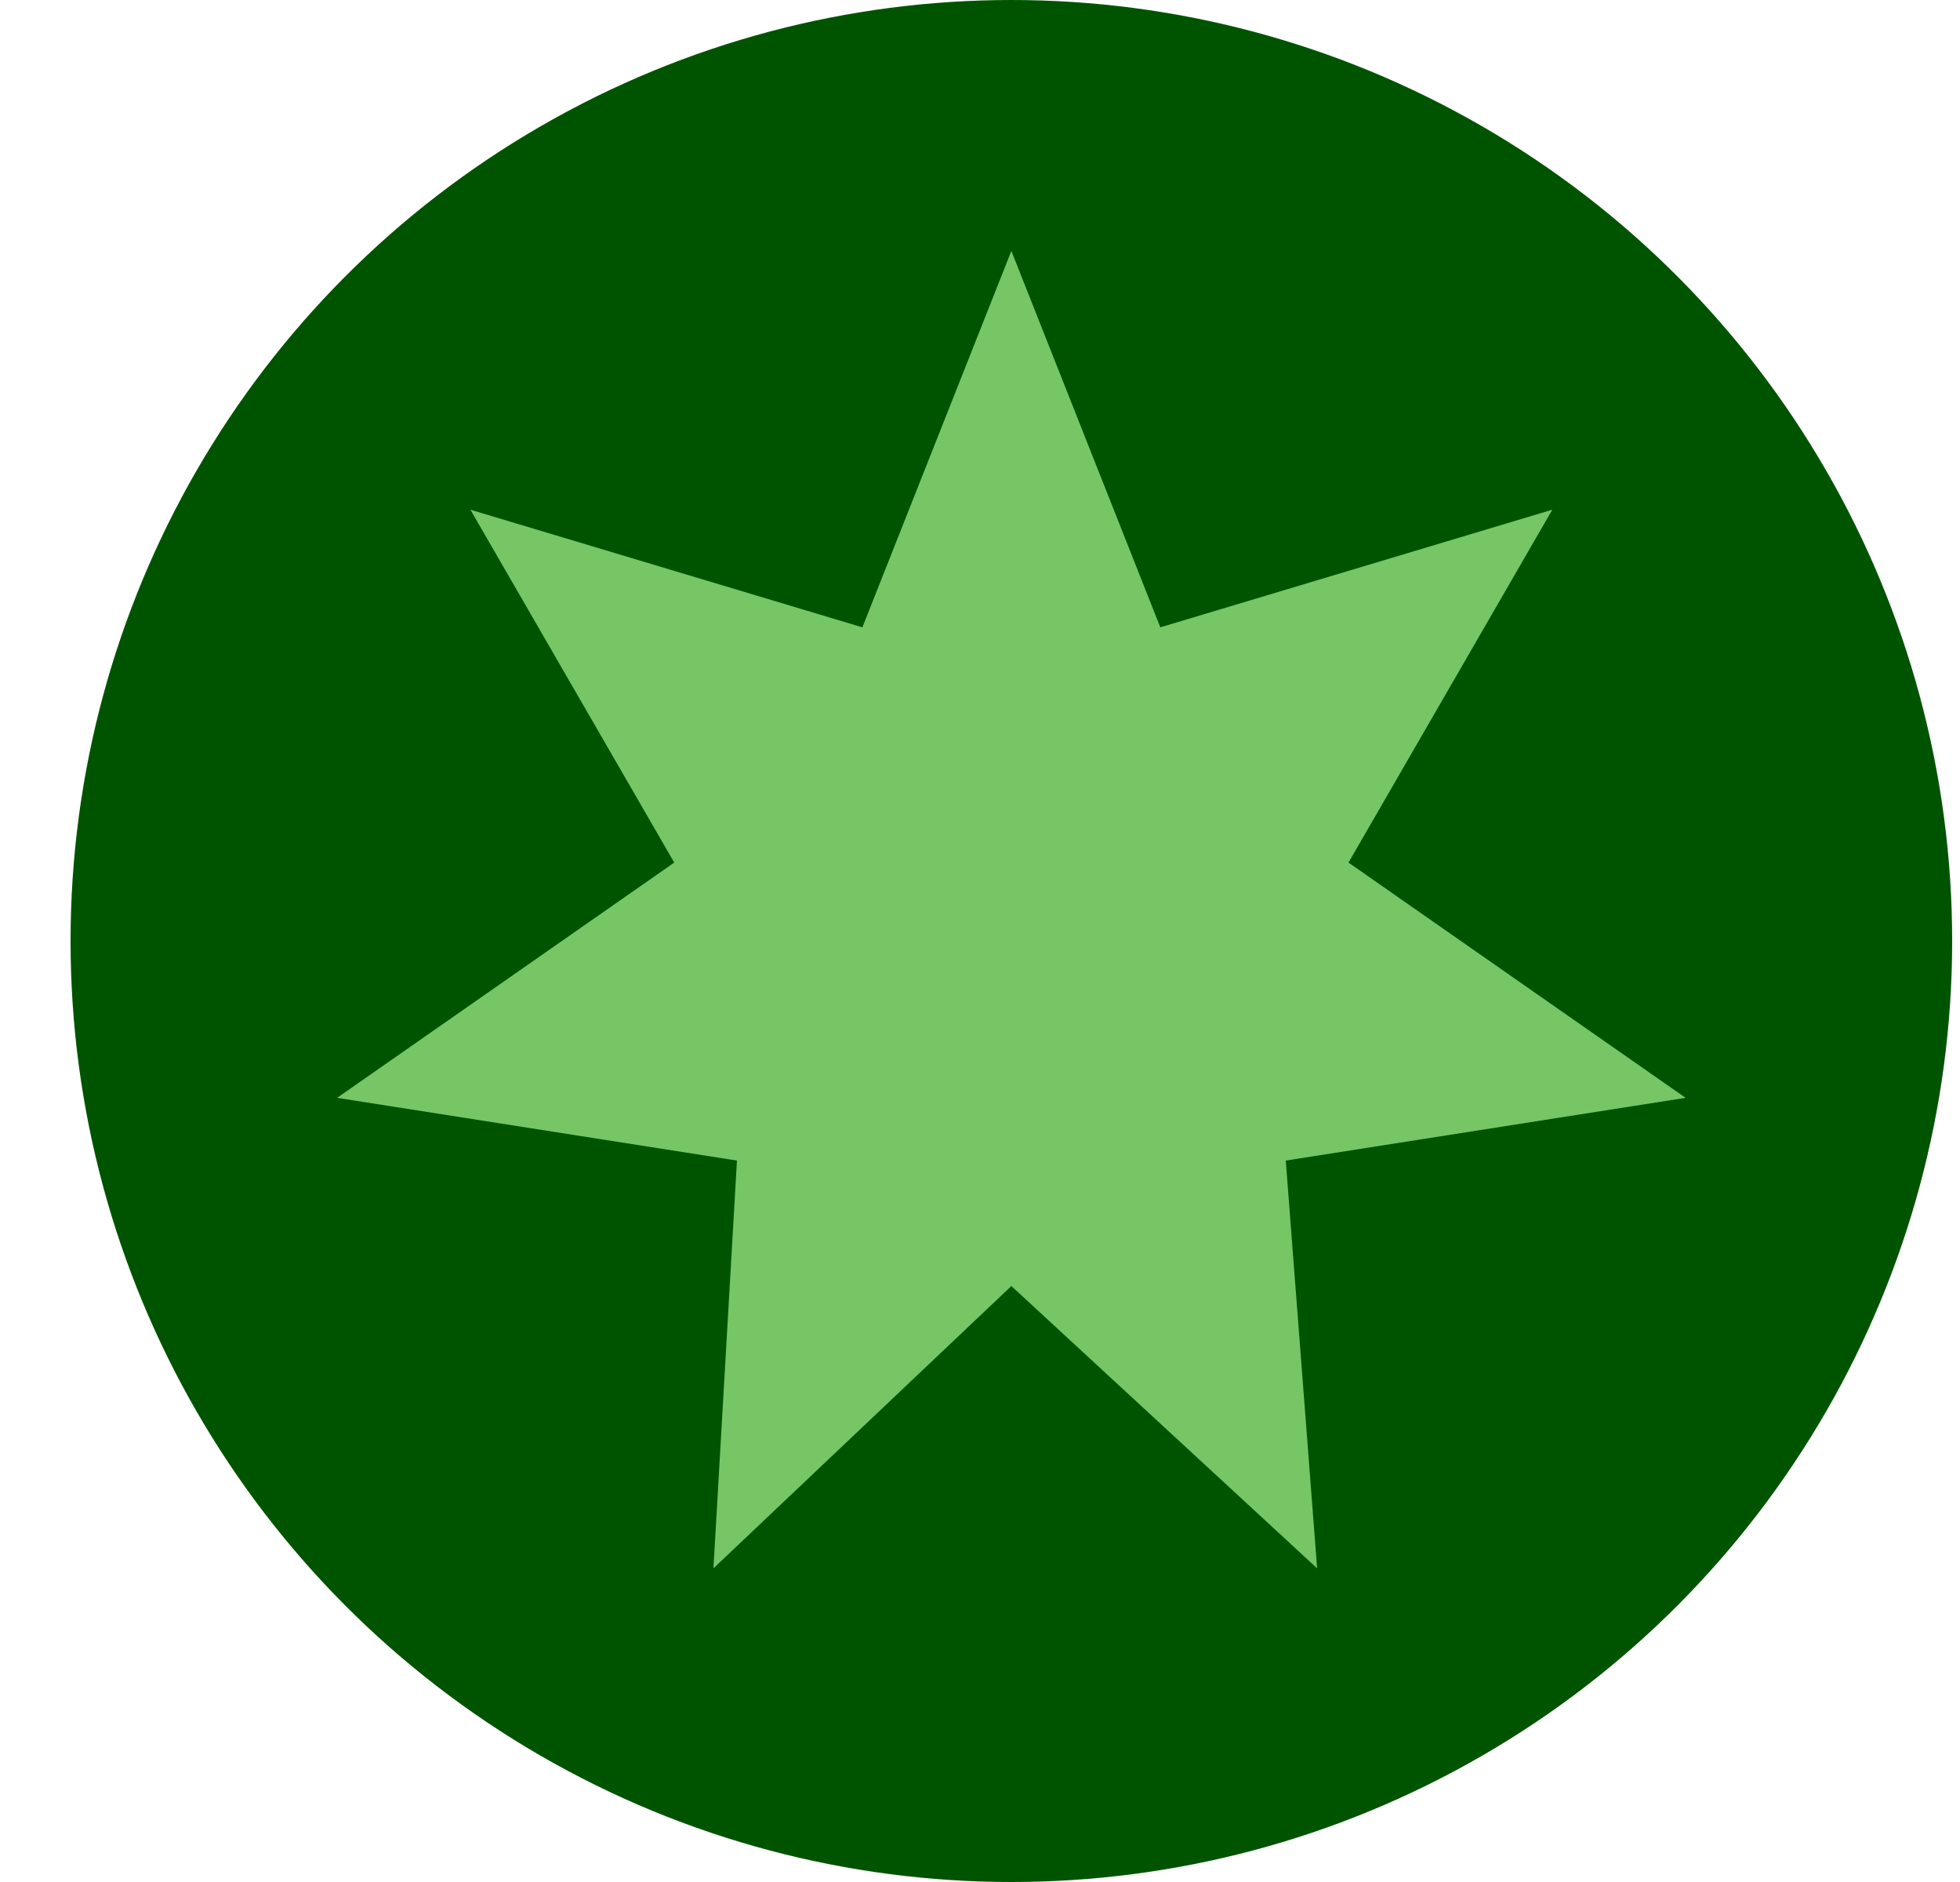
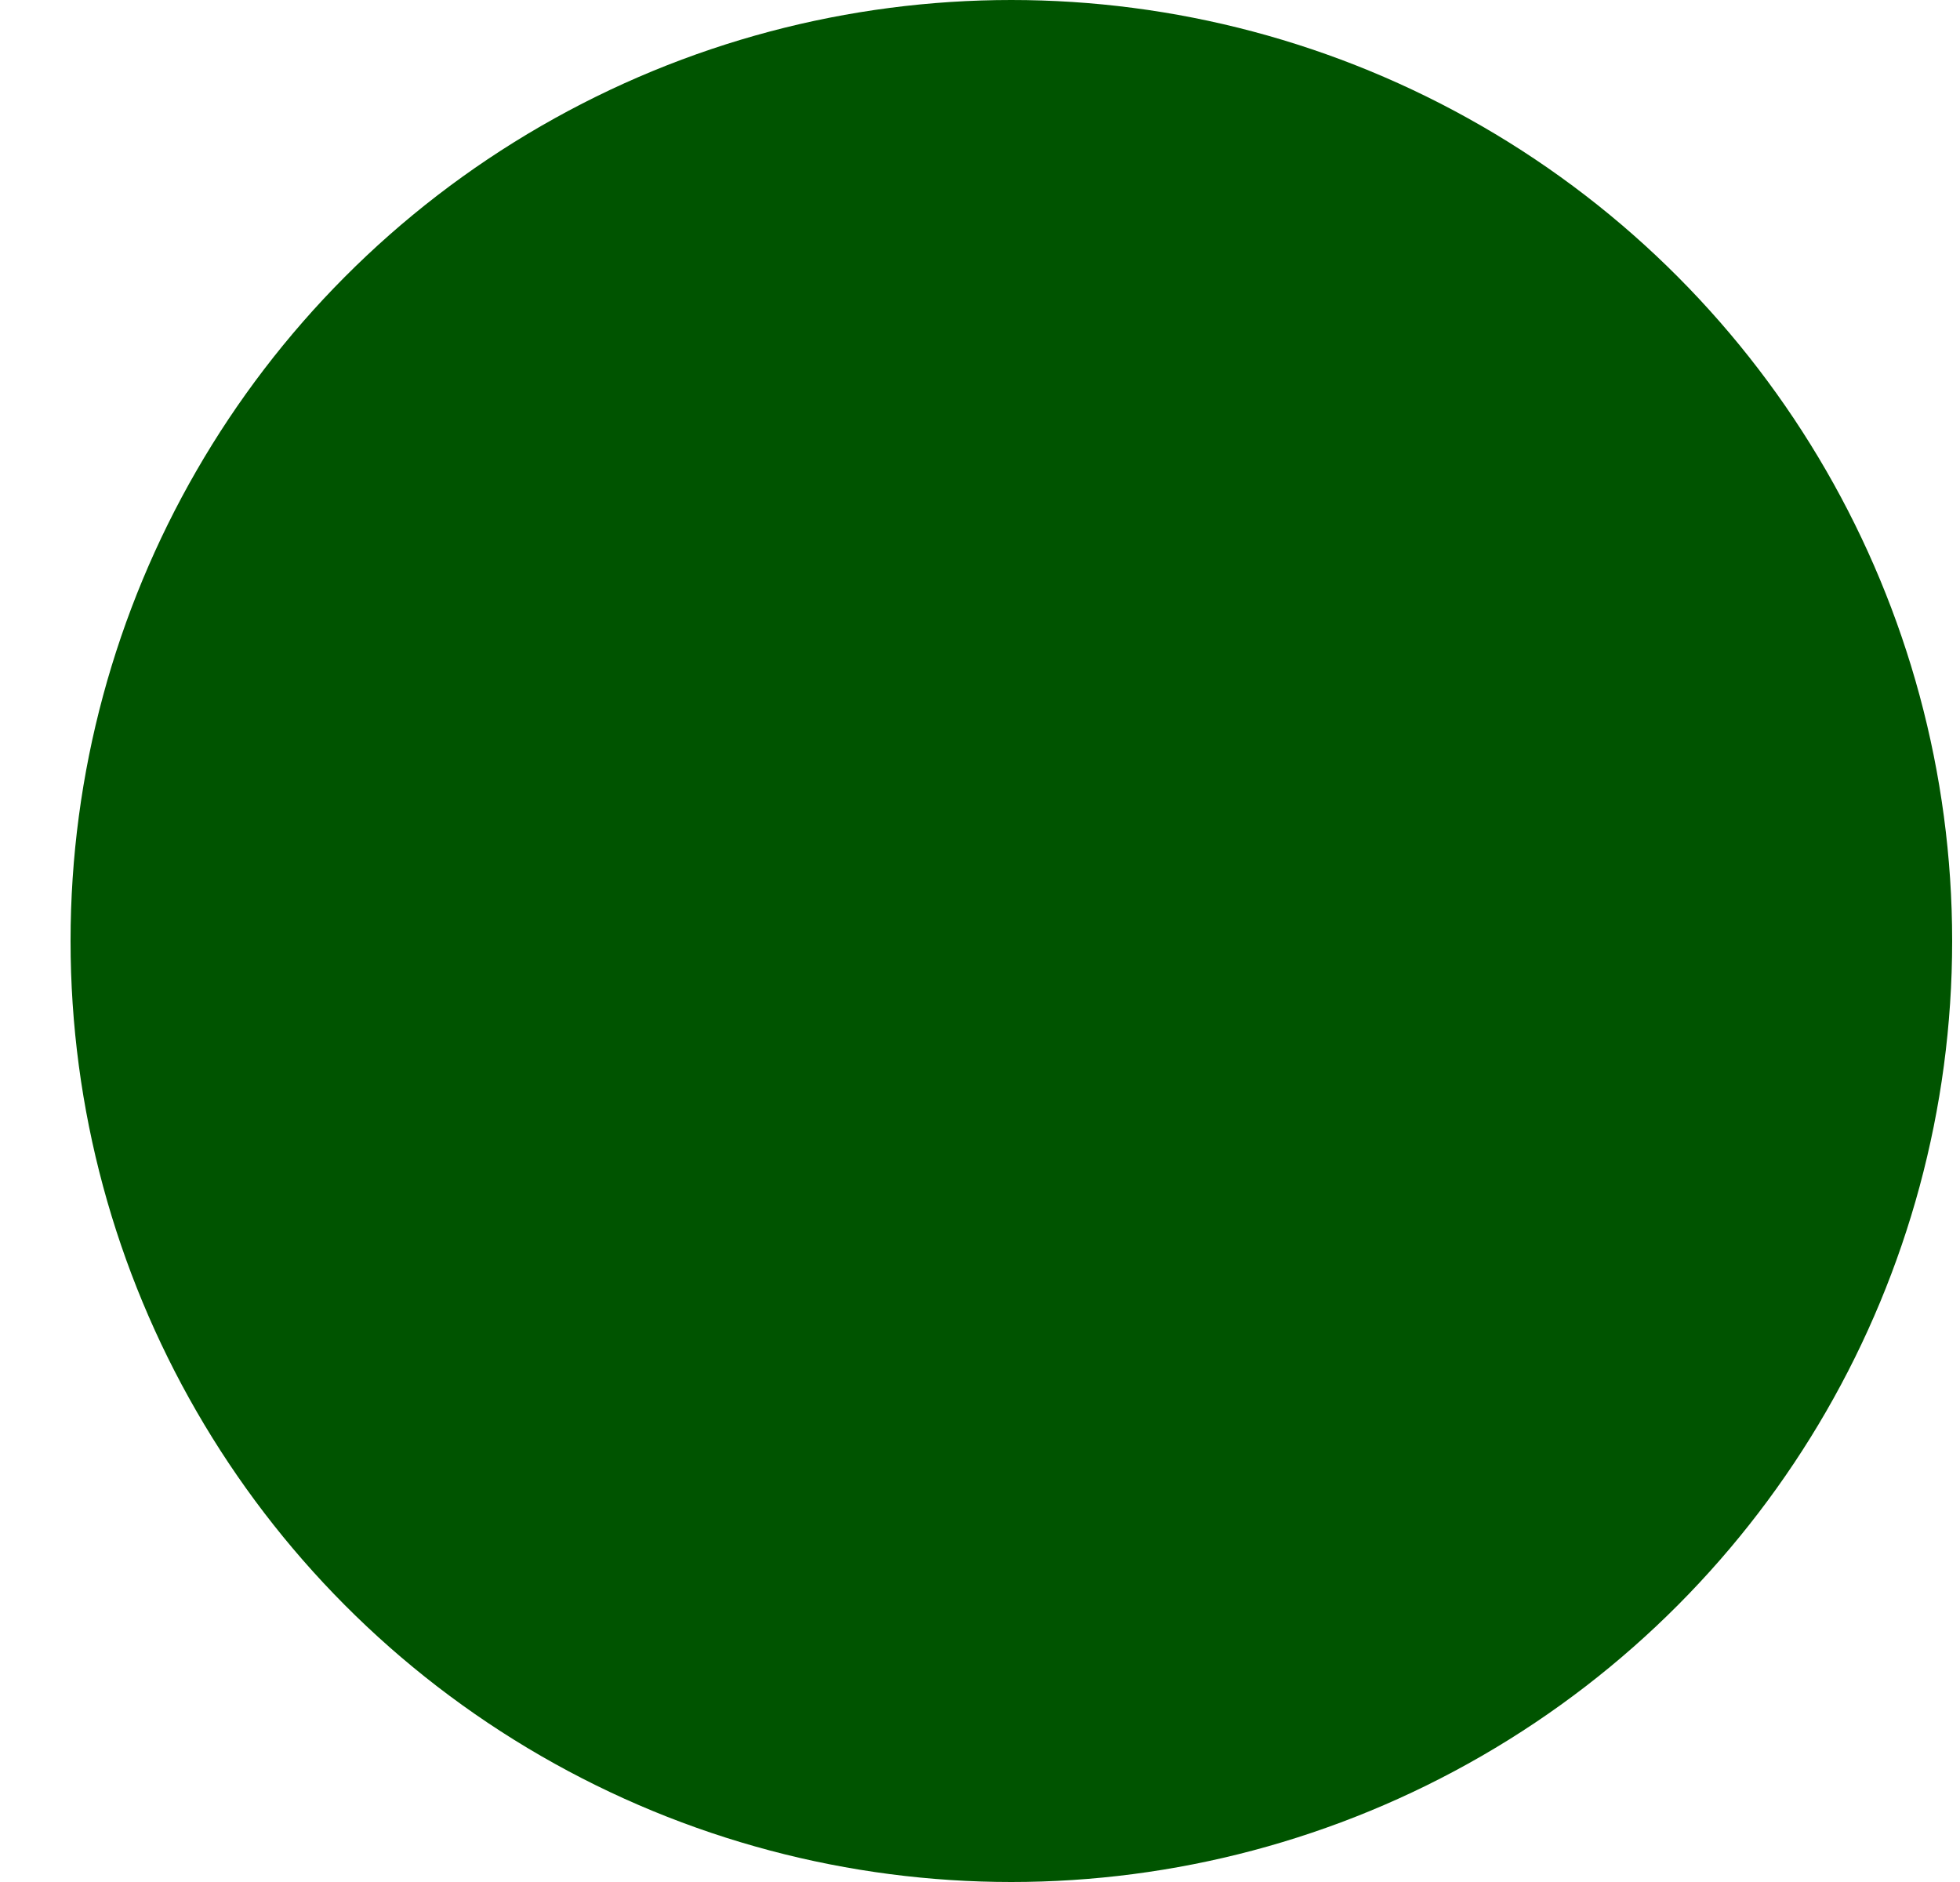
<svg xmlns="http://www.w3.org/2000/svg" width="25px" height="24px" viewBox="0 0 25 24" version="1.1">
  <title>Group</title>
  <g id="Page-1" stroke="none" stroke-width="1" fill="none" fill-rule="evenodd">
    <g id="icon-greenstar" transform="translate(-81.8, -1431.4)" fill-rule="nonzero">
      <g id="Group" transform="translate(82.7, 1431.4)">
        <circle id="Oval" fill="#005400" cx="12" cy="12" r="12" />
-         <polygon id="Path" fill="#77C665" points="12 16.4 8.2 20 8.5 14.8 3.4 14 7.7 11 5.1 6.5 10.1 8 12 3.2 13.9 8 18.9 6.5 16.3 11 20.6 14 15.5 14.8 15.9 20" />
      </g>
    </g>
  </g>
</svg>